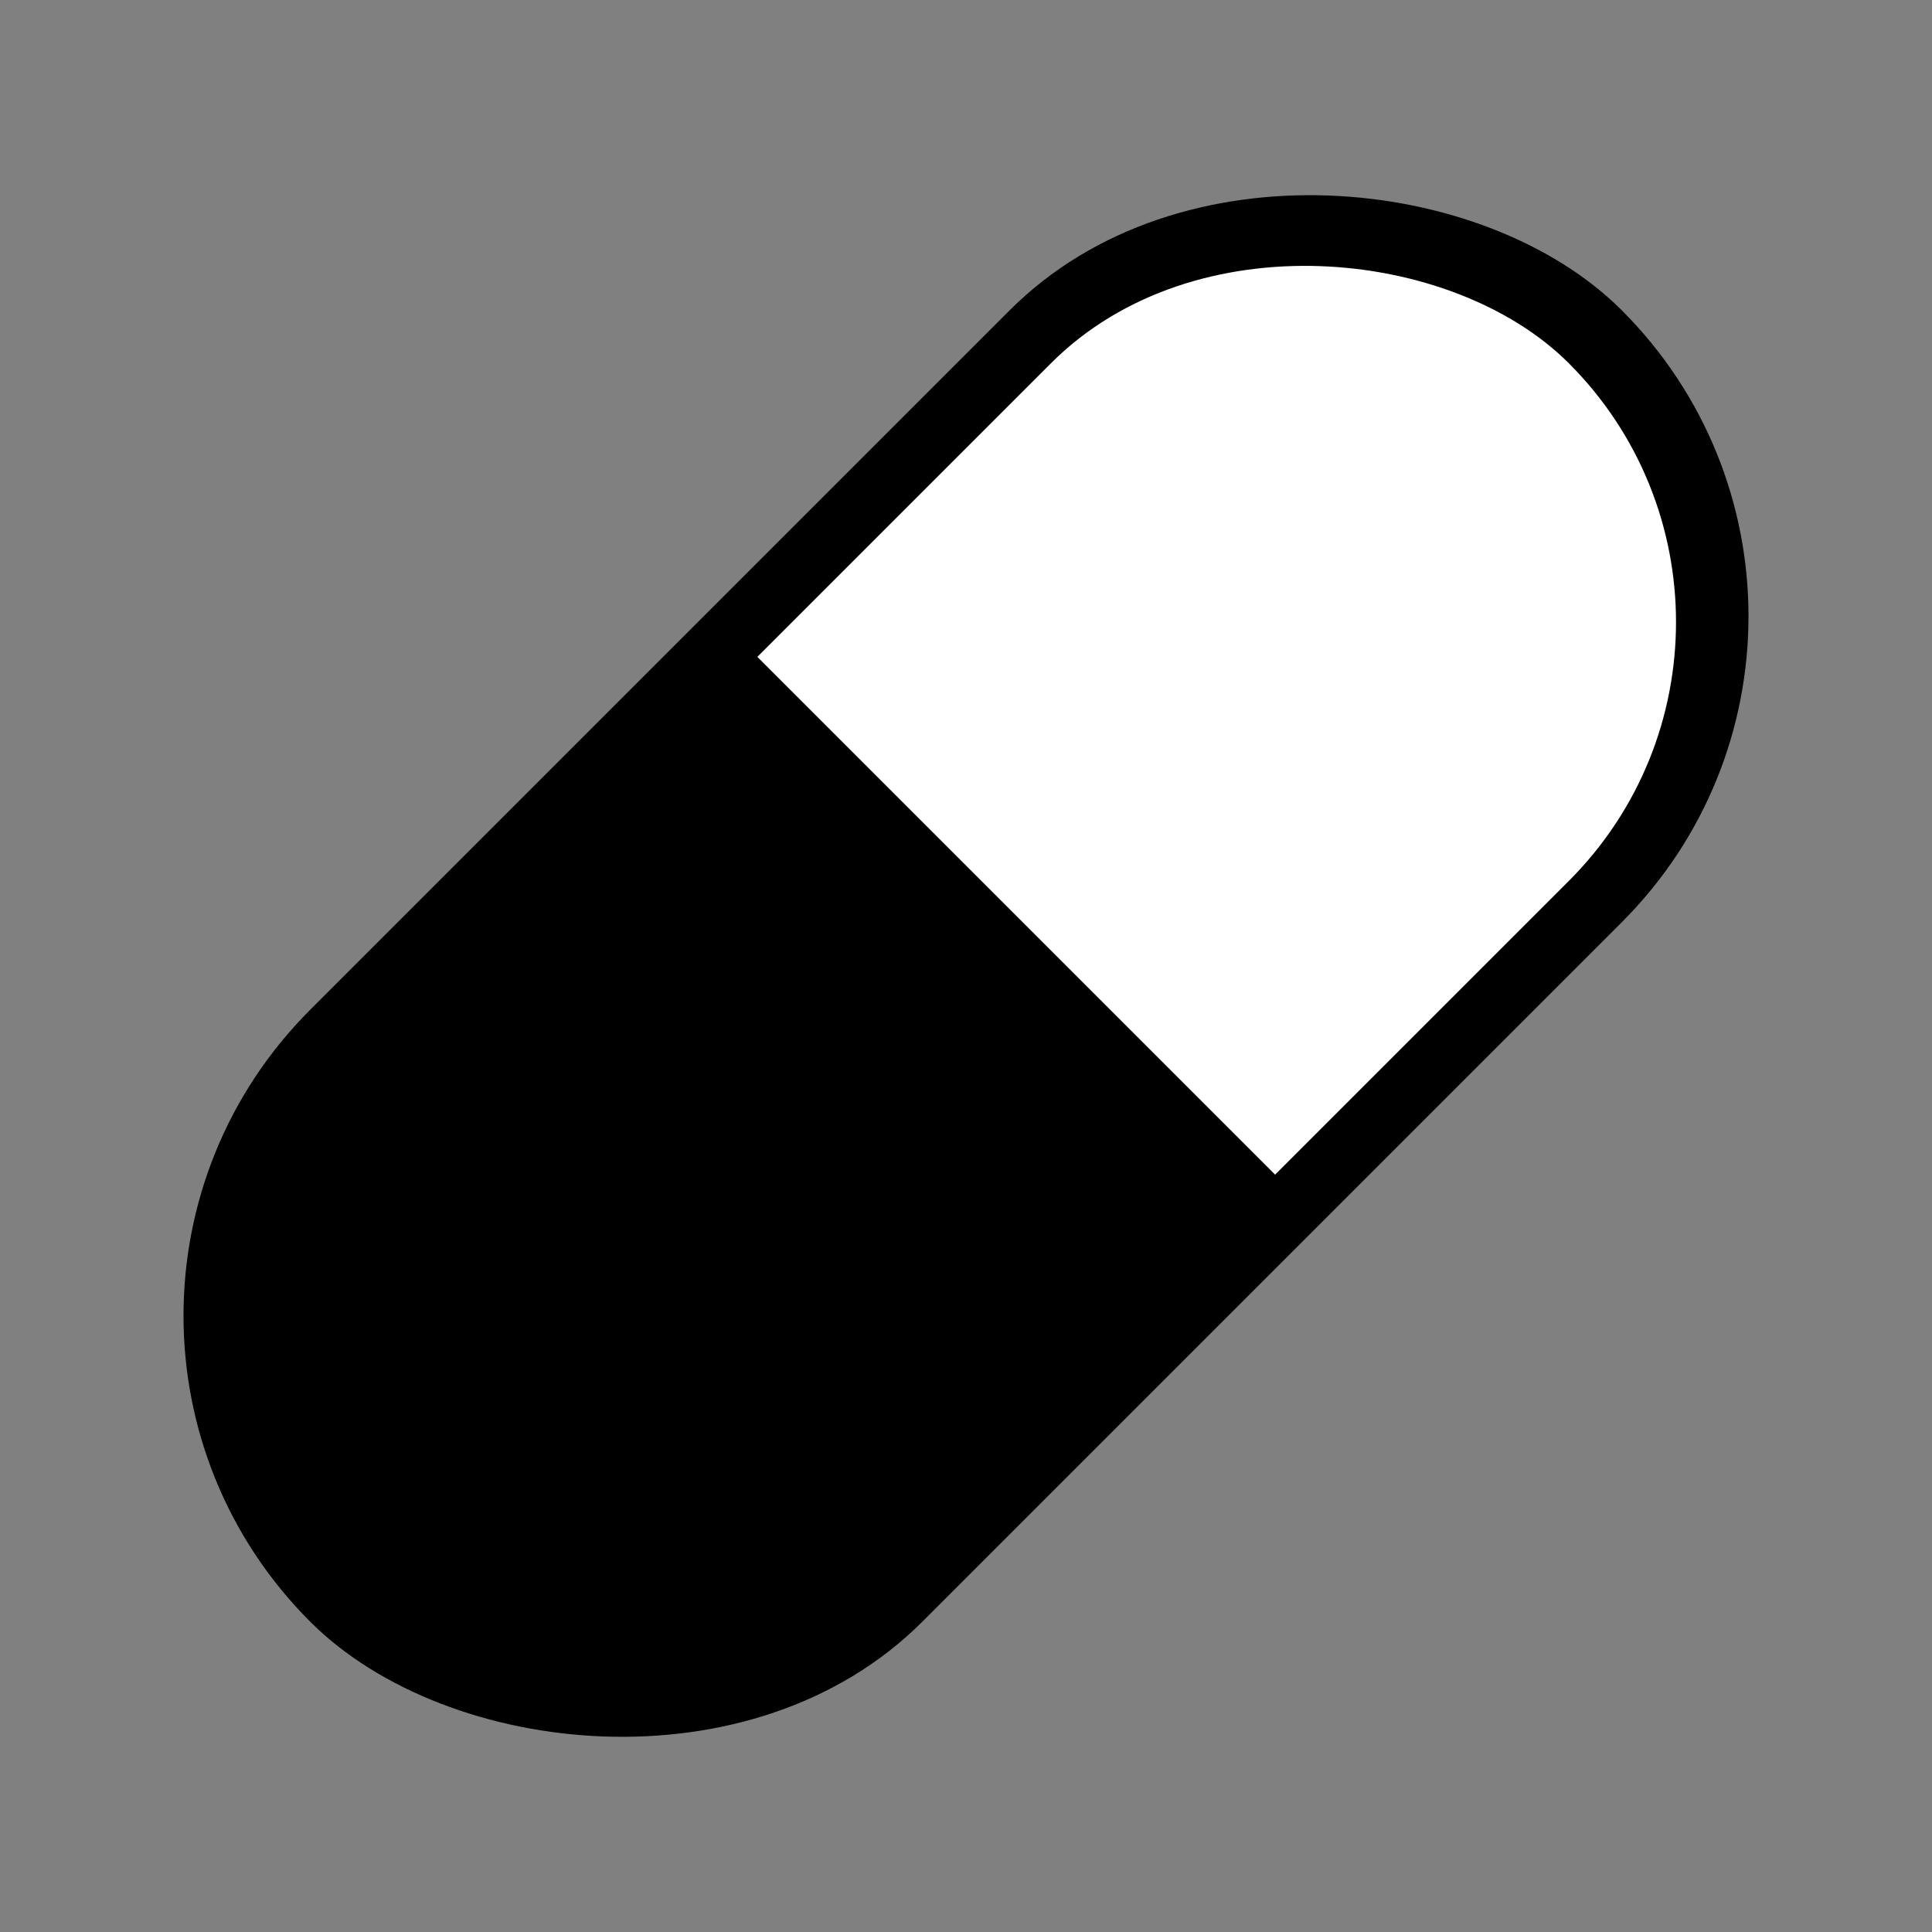
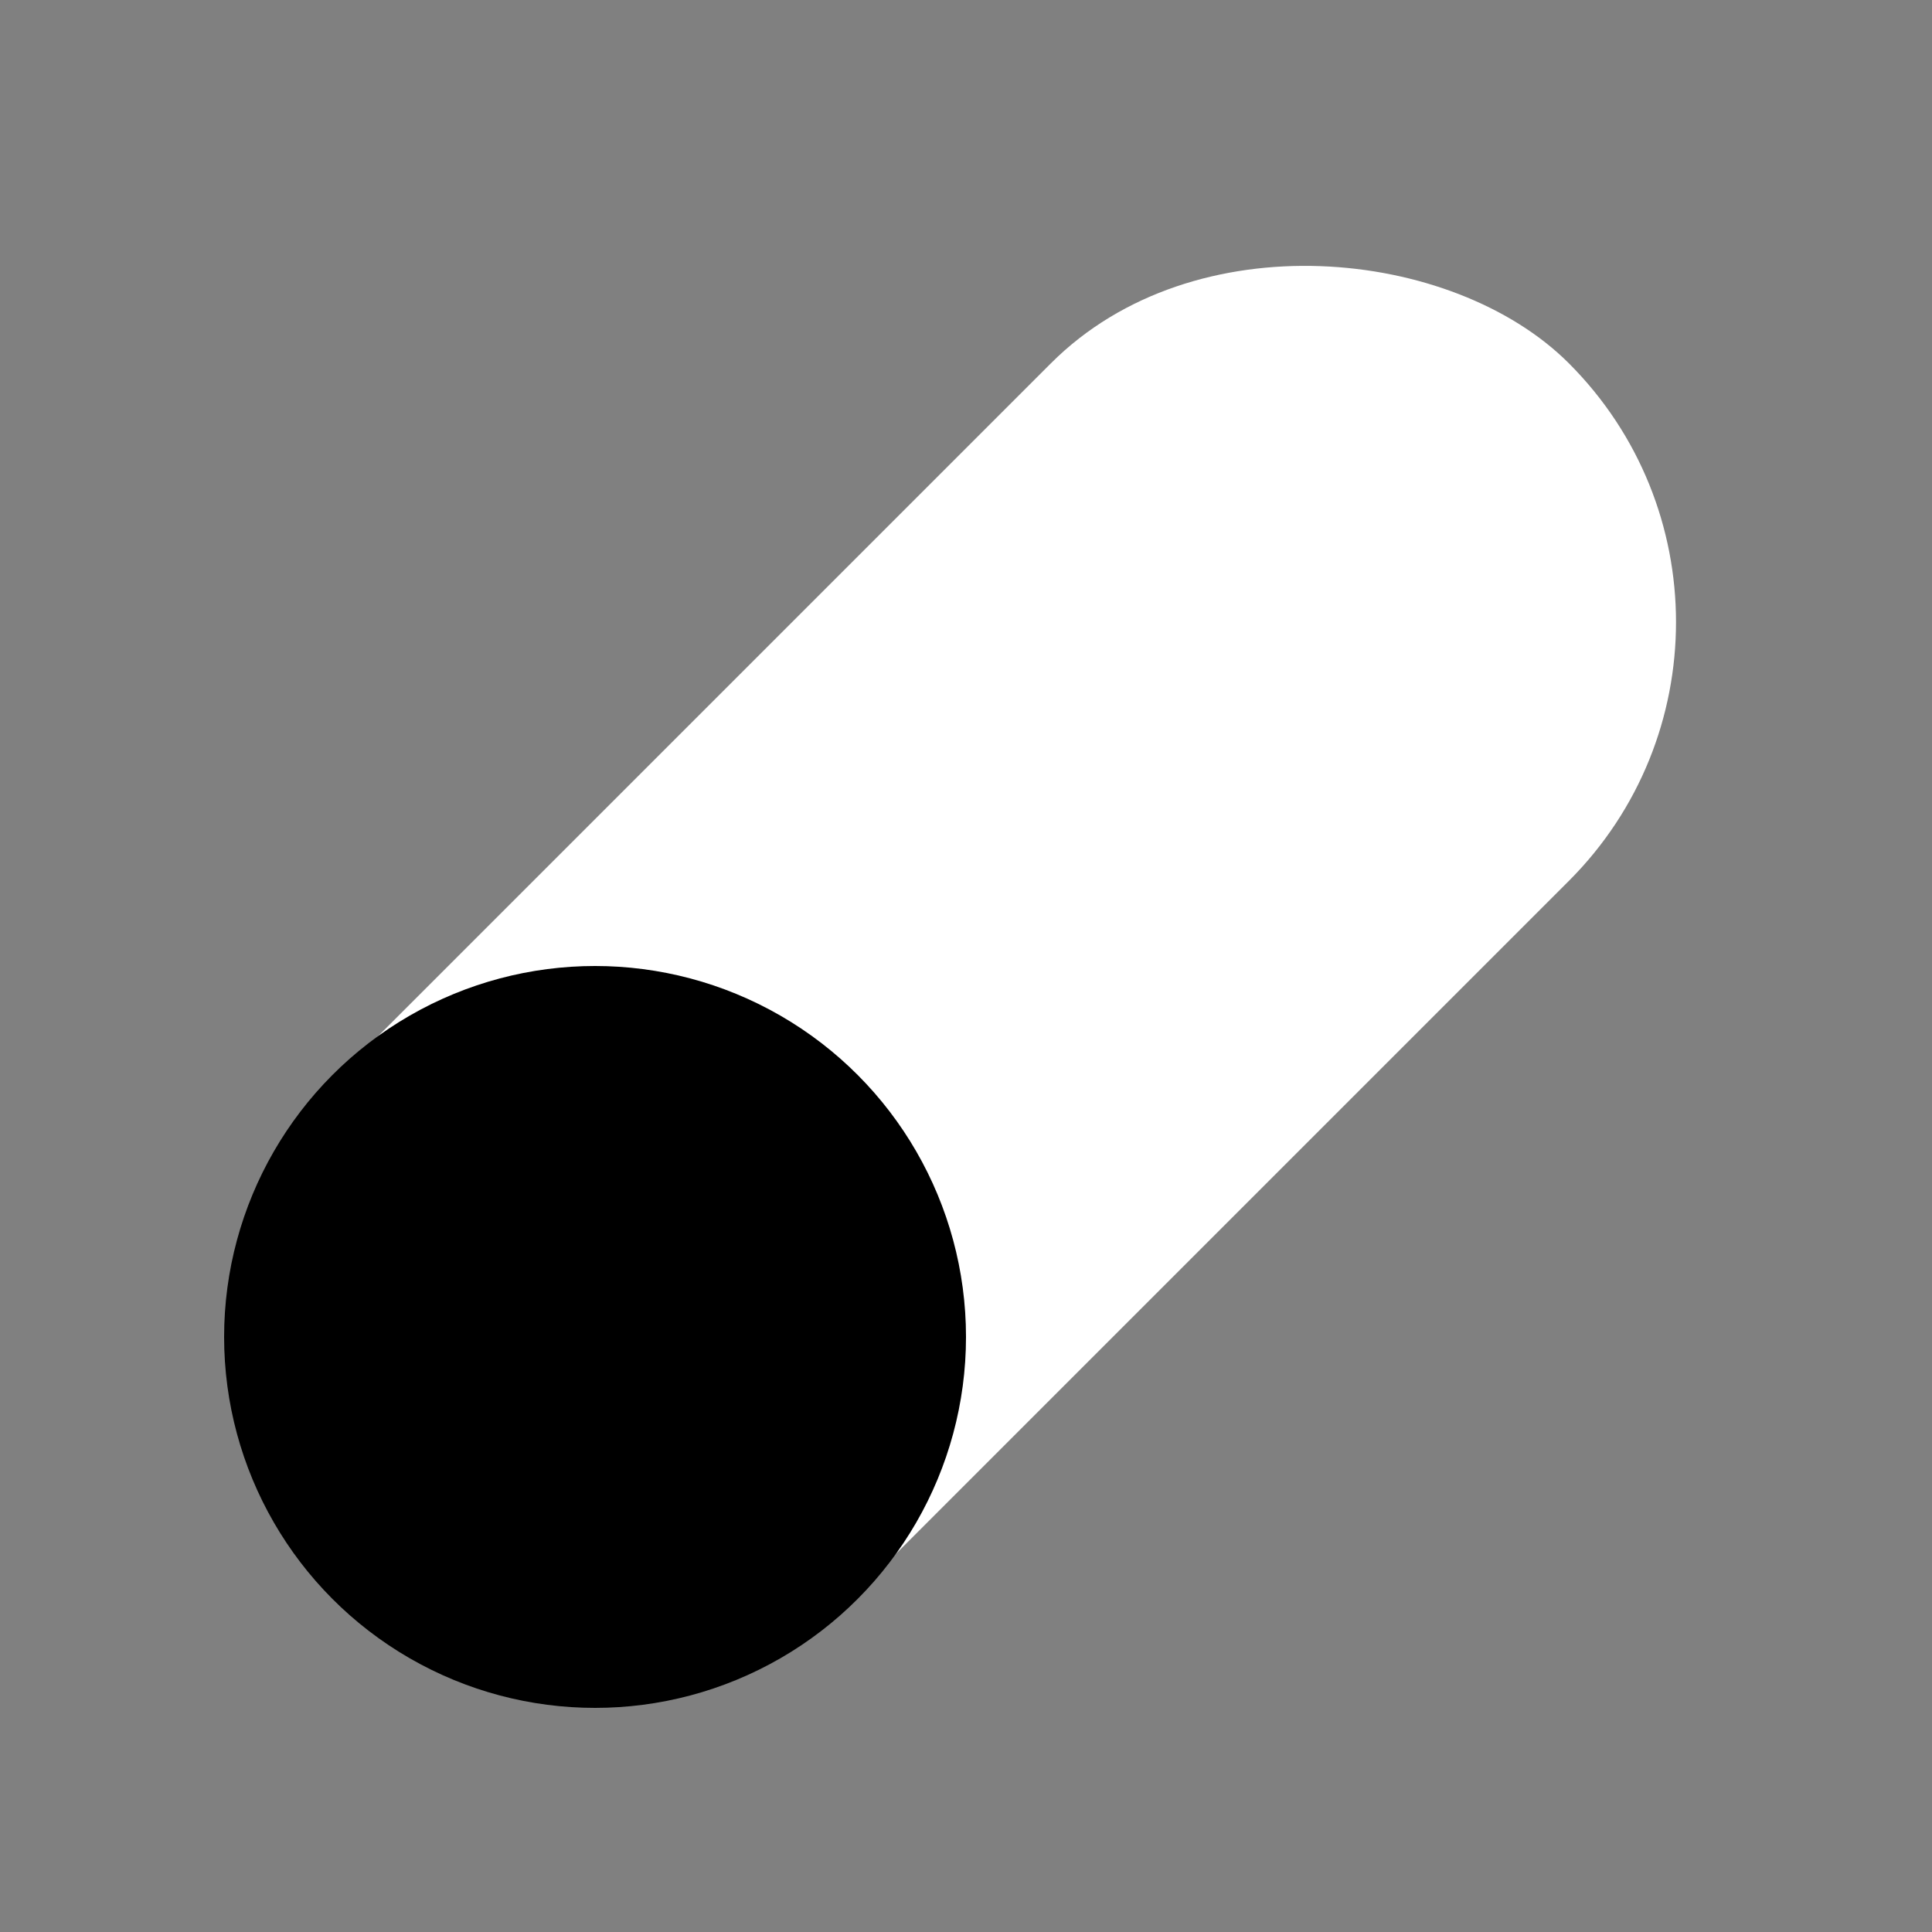
<svg xmlns="http://www.w3.org/2000/svg" width="250" height="250" viewBox="0 0 250 250" fill="none">
  <rect x="0" y="0" width="250" height="250" fill="#808080" stroke="none" />
-   <rect x="0.549" y="170.255" width="240" height="112" rx="56" transform="rotate(-45 0.549 170.255)" fill="black" />
  <rect x="13" y="170" width="221.324" height="94.752" rx="47.376" transform="rotate(-45 13 170)" fill="white" />
-   <rect x="29" y="152.853" width="96.77" height="96.978" transform="rotate(-45 29 152.853)" fill="black" />
  <circle cx="77" cy="173" r="48" fill="black" />
</svg>